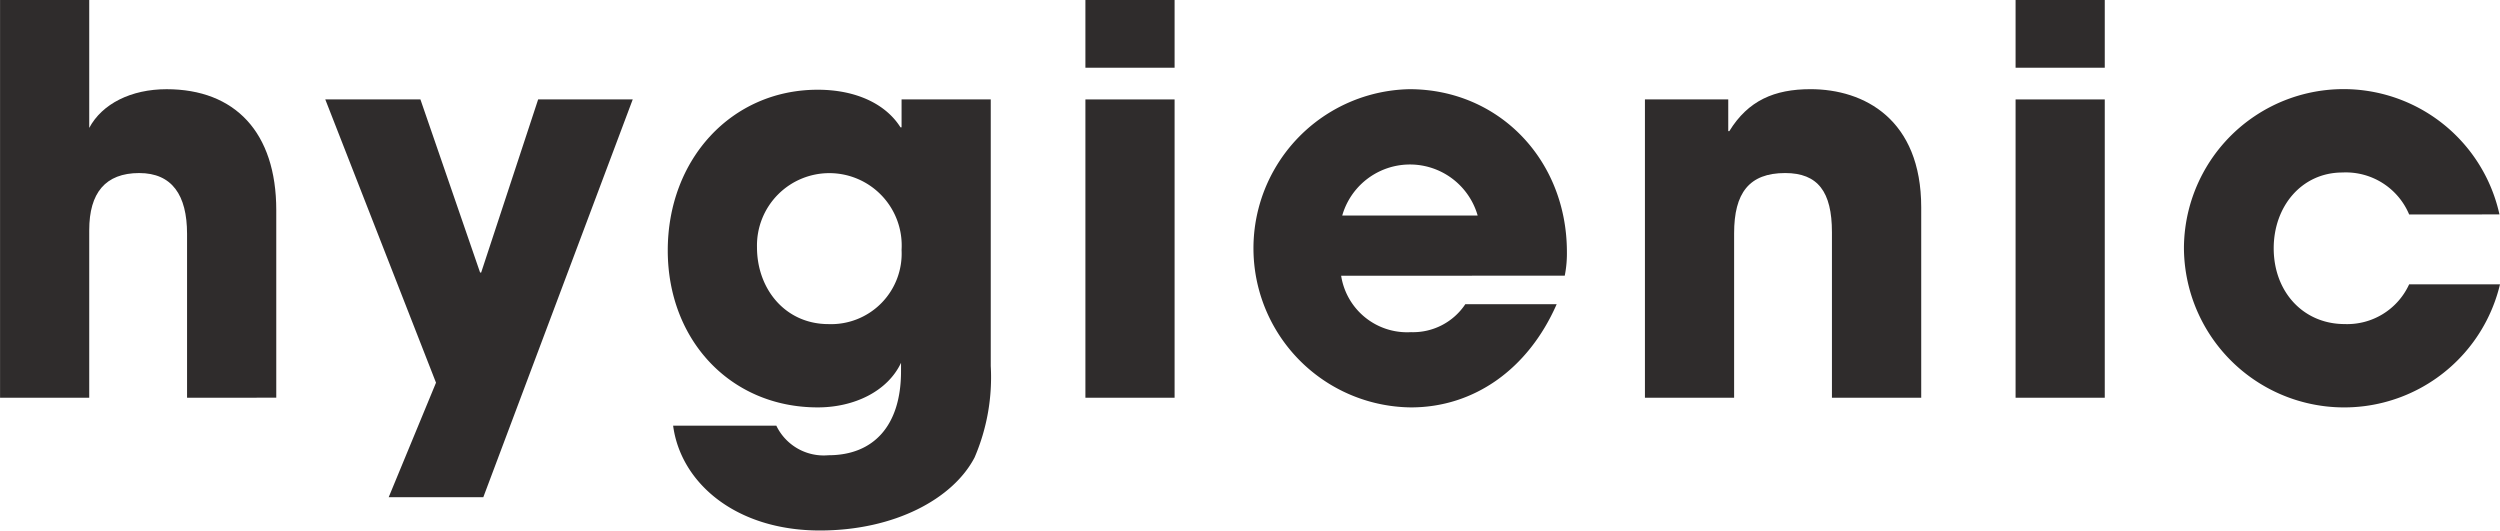
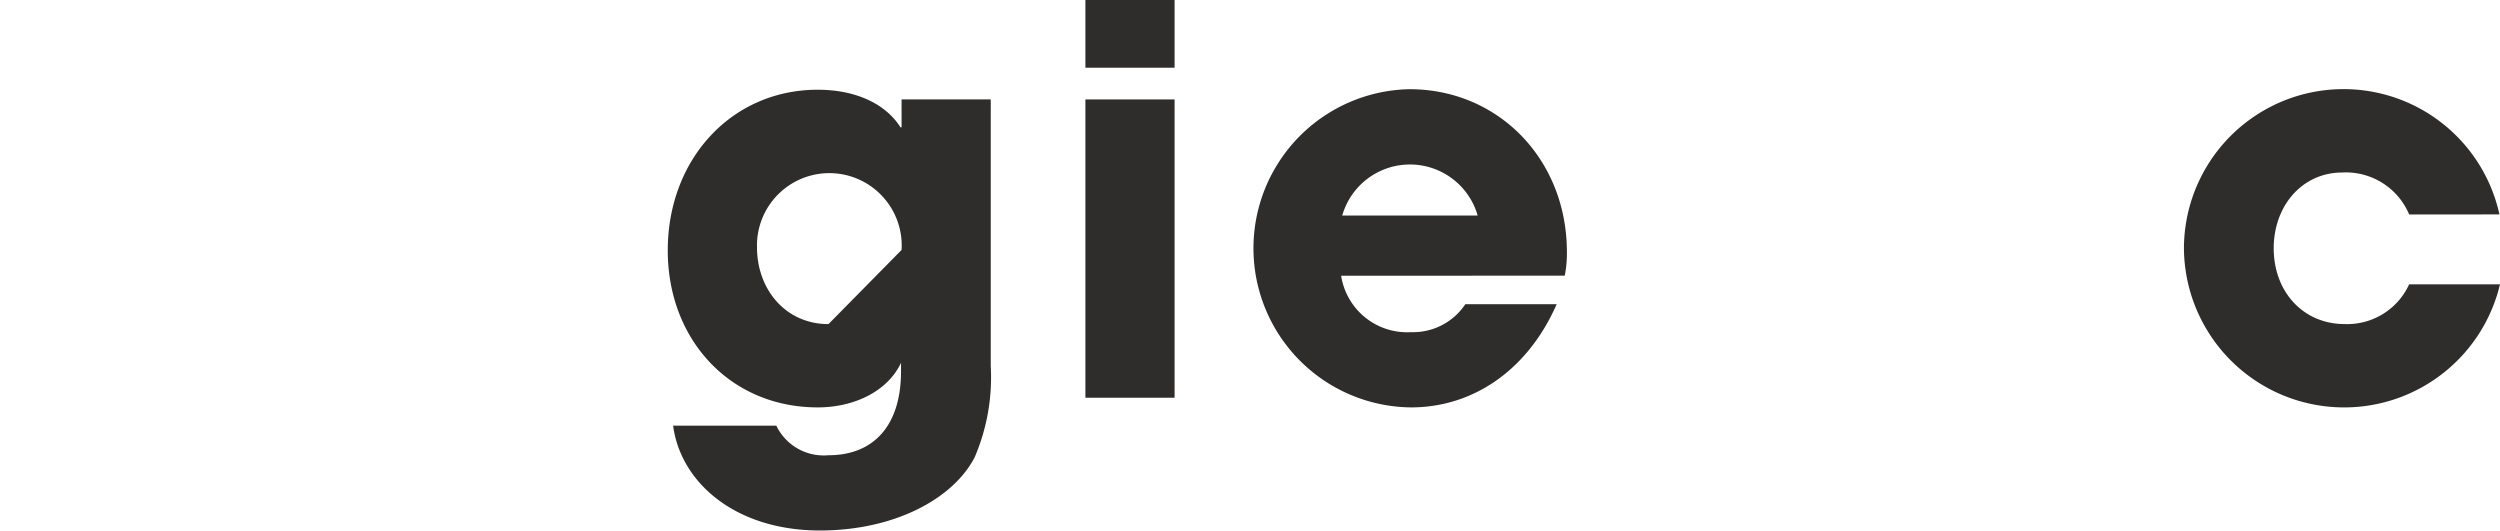
<svg xmlns="http://www.w3.org/2000/svg" width="190.626" height="40.452" viewBox="0 0 190.626 40.452">
  <g id="グループ_193" data-name="グループ 193" transform="translate(-1035.055 -2405.841)">
-     <path id="パス_4078" data-name="パス 4078" d="M1605.8,2631.3v-12.5c0-2.95-1.147-4.632-3.647-4.632-2.582,0-3.812,1.518-3.812,4.346V2631.3h-6.8v-30.328h6.8v9.755c.983-1.846,3.2-2.952,5.9-2.952,5.205,0,8.362,3.279,8.362,9.222v14.3Z" transform="translate(-556.482 -195.132)" fill="#2f2c2c" />
-     <path id="パス_4079" data-name="パス 4079" d="M1621.176,2638.883l3.607-8.729-8.443-21.6h7.254l4.55,13.2h.082l4.345-13.2h7.212l-11.393,30.329Z" transform="translate(-556.482 -195.132)" fill="#2f2c2c" />
-     <path id="パス_4080" data-name="パス 4080" d="M1660.241,2628.637c-1.024,2.172-3.565,3.4-6.353,3.4-6.639,0-11.434-5.123-11.434-11.967,0-6.968,4.877-12.255,11.434-12.255,2.952,0,5.206,1.107,6.312,2.869h.082v-2.132h6.8v20.33a15.463,15.463,0,0,1-1.23,6.967c-1.639,3.156-6.106,5.574-11.8,5.574-6.435,0-10.616-3.648-11.189-7.993h7.869a4.008,4.008,0,0,0,3.976,2.255c3.442,0,5.532-2.255,5.532-6.393Zm.041-8.606a5.518,5.518,0,1,0-11.024-.205c0,3.2,2.171,5.86,5.451,5.86a5.379,5.379,0,0,0,5.573-5.655" transform="translate(-556.482 -195.132)" fill="#2f2c2c" />
+     <path id="パス_4080" data-name="パス 4080" d="M1660.241,2628.637c-1.024,2.172-3.565,3.4-6.353,3.4-6.639,0-11.434-5.123-11.434-11.967,0-6.968,4.877-12.255,11.434-12.255,2.952,0,5.206,1.107,6.312,2.869h.082v-2.132h6.8v20.33a15.463,15.463,0,0,1-1.23,6.967c-1.639,3.156-6.106,5.574-11.8,5.574-6.435,0-10.616-3.648-11.189-7.993h7.869a4.008,4.008,0,0,0,3.976,2.255c3.442,0,5.532-2.255,5.532-6.393Zm.041-8.606a5.518,5.518,0,1,0-11.024-.205c0,3.2,2.171,5.86,5.451,5.86" transform="translate(-556.482 -195.132)" fill="#2f2c2c" />
    <path id="パス_4081" data-name="パス 4081" d="M1674.3,2600.973h6.8v5.164h-6.8Zm0,7.582h6.8V2631.3h-6.8Z" transform="translate(-556.482 -195.132)" fill="#2f2c2c" />
    <path id="パス_4082" data-name="パス 4082" d="M1693.8,2622a5.091,5.091,0,0,0,5.328,4.3,4.785,4.785,0,0,0,4.14-2.132h6.966c-2.171,4.96-6.311,7.869-11.106,7.869a12.133,12.133,0,0,1-.123-24.263c6.8,0,12.009,5.369,12.009,12.418a8.679,8.679,0,0,1-.164,1.8Zm10.41-4.59a5.371,5.371,0,0,0-10.328,0Z" transform="translate(-556.482 -195.132)" fill="#2f2c2c" />
-     <path id="パス_4083" data-name="パス 4083" d="M1731.223,2631.3v-12.622c0-3.075-1.065-4.51-3.565-4.51-2.747,0-3.894,1.518-3.894,4.592v12.54h-6.8v-22.746h6.353v2.419h.082c1.434-2.337,3.443-3.2,6.189-3.2,4.1,0,8.443,2.3,8.443,9.016V2631.3Z" transform="translate(-556.482 -195.132)" fill="#2f2c2c" />
-     <path id="パス_4084" data-name="パス 4084" d="M1745.226,2600.973h6.8v5.164h-6.8Zm0,7.582h6.8V2631.3h-6.8Z" transform="translate(-556.482 -195.132)" fill="#2f2c2c" />
    <path id="パス_4085" data-name="パス 4085" d="M1775.236,2617.326a5.232,5.232,0,0,0-5.082-3.2c-3.115,0-5.246,2.582-5.246,5.779,0,3.319,2.254,5.778,5.41,5.778a5.191,5.191,0,0,0,4.918-3.032h6.927a12.216,12.216,0,0,1-24.1-2.787,12.172,12.172,0,0,1,24.059-2.541Z" transform="translate(-556.482 -195.132)" fill="#2f2c2c" />
  </g>
</svg>